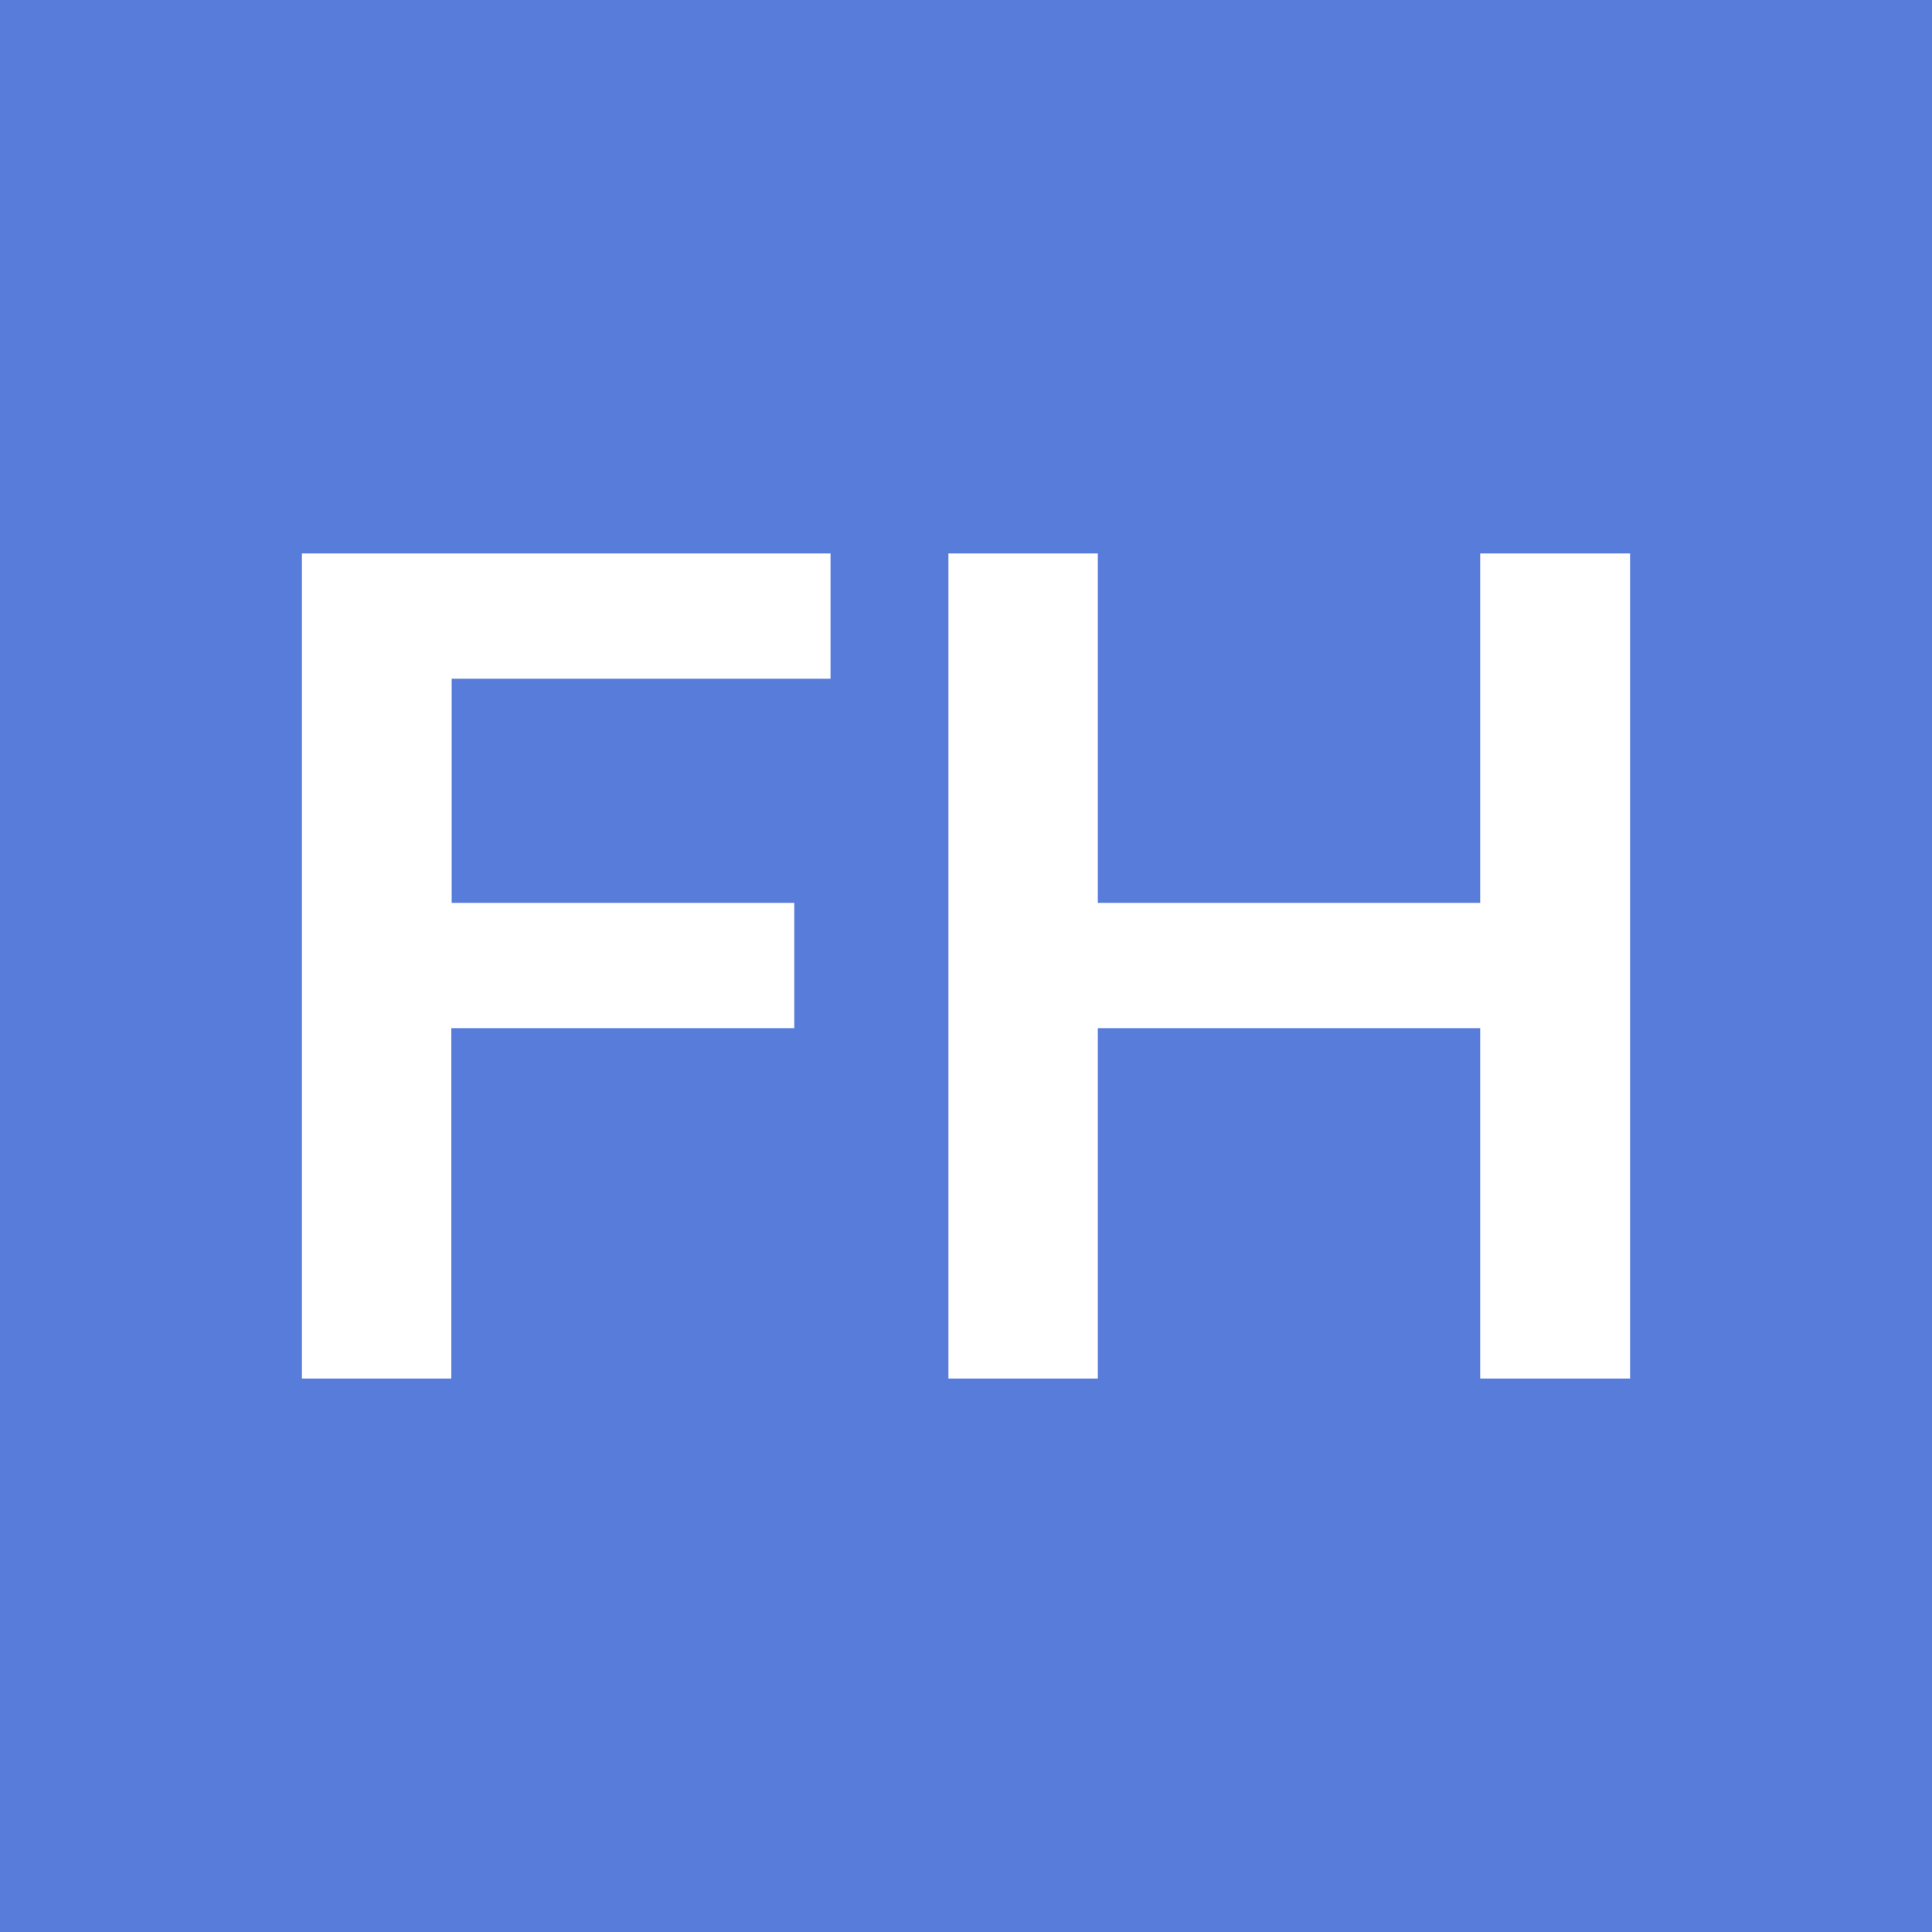
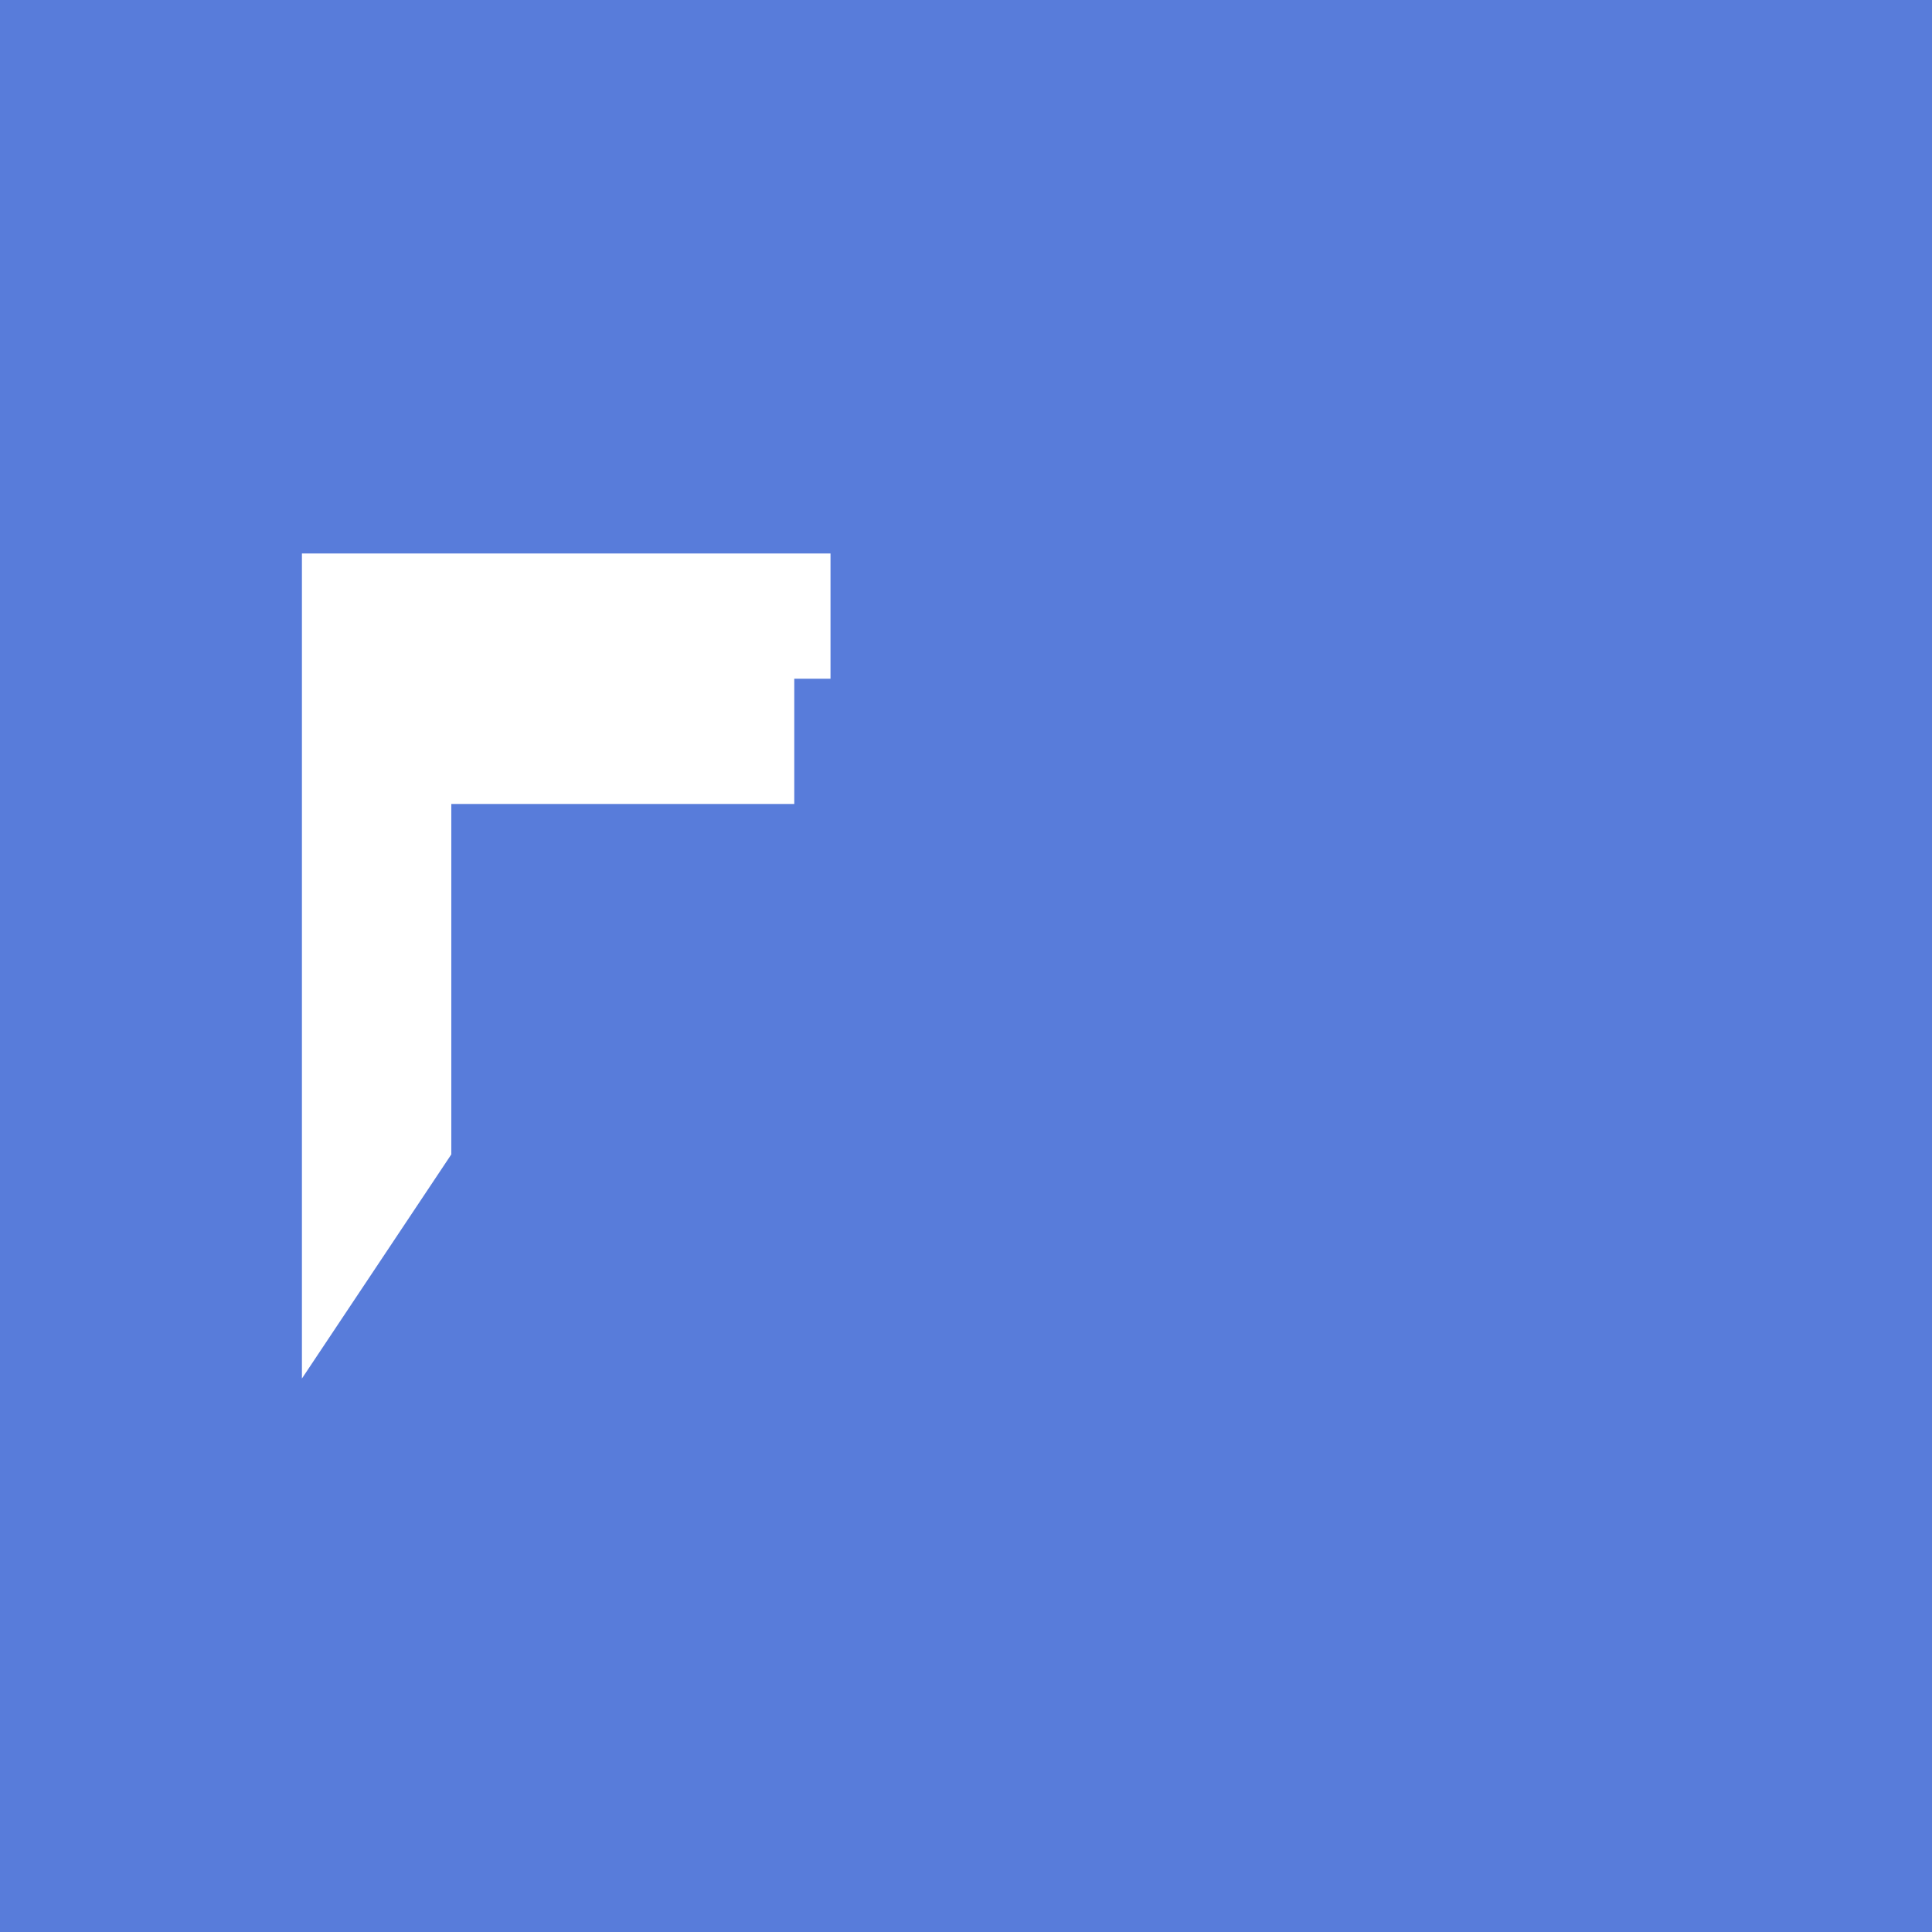
<svg xmlns="http://www.w3.org/2000/svg" viewBox="0 0 153 153">
  <defs>
    <style>.cls-1{fill:#587cda;}.cls-2{fill:#fff;}</style>
  </defs>
  <g id="Layer_2" data-name="Layer 2">
    <g id="Layer_1-2" data-name="Layer 1">
      <rect class="cls-1" width="153" height="153" />
-       <path class="cls-2" d="M23.91,109.17V43.83H65.77v9.92h-30V71.5H62.9v9.92H35.74v27.75Z" />
-       <path class="cls-2" d="M75.11,109.17V43.83H86.94V71.5h30.28V43.83h11.87v65.34H117.22V81.42H86.94v27.75Z" />
+       <path class="cls-2" d="M23.91,109.17V43.83H65.77v9.92h-30H62.9v9.92H35.74v27.75Z" />
    </g>
  </g>
</svg>